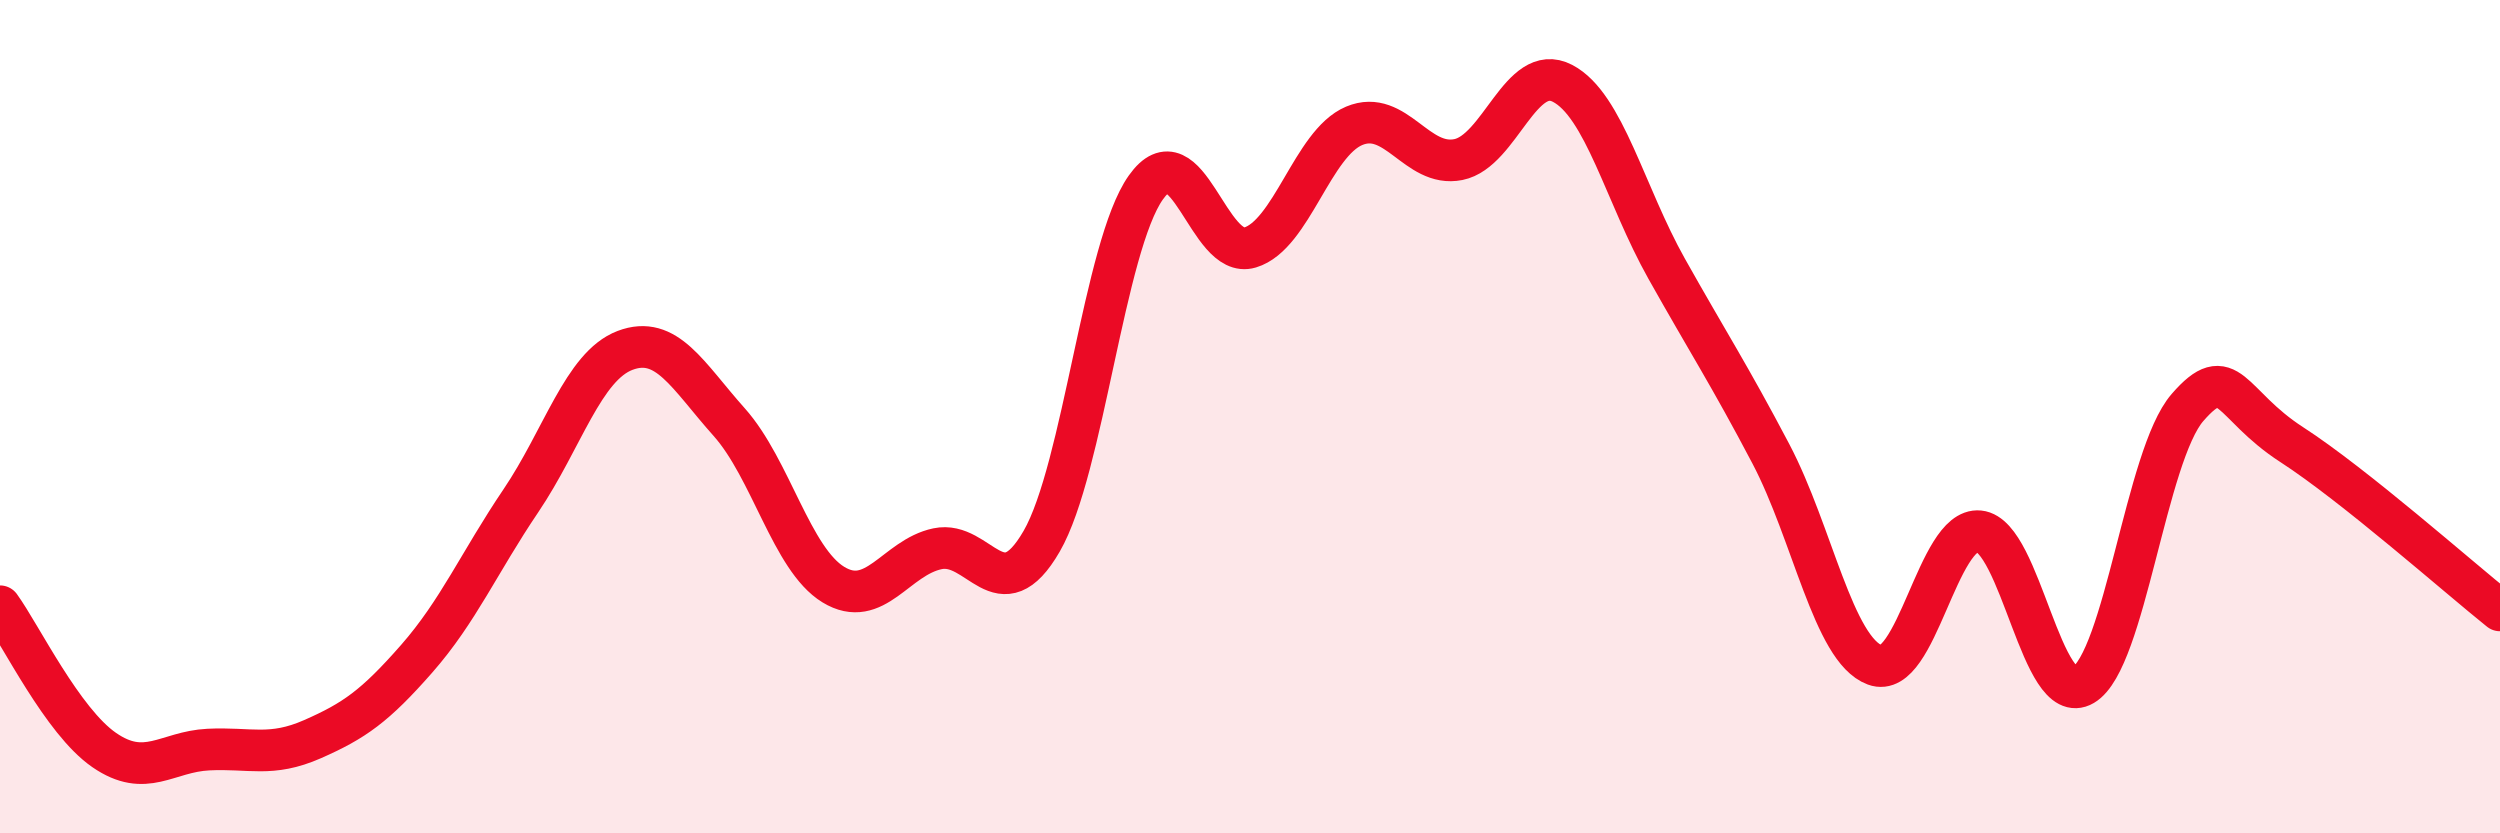
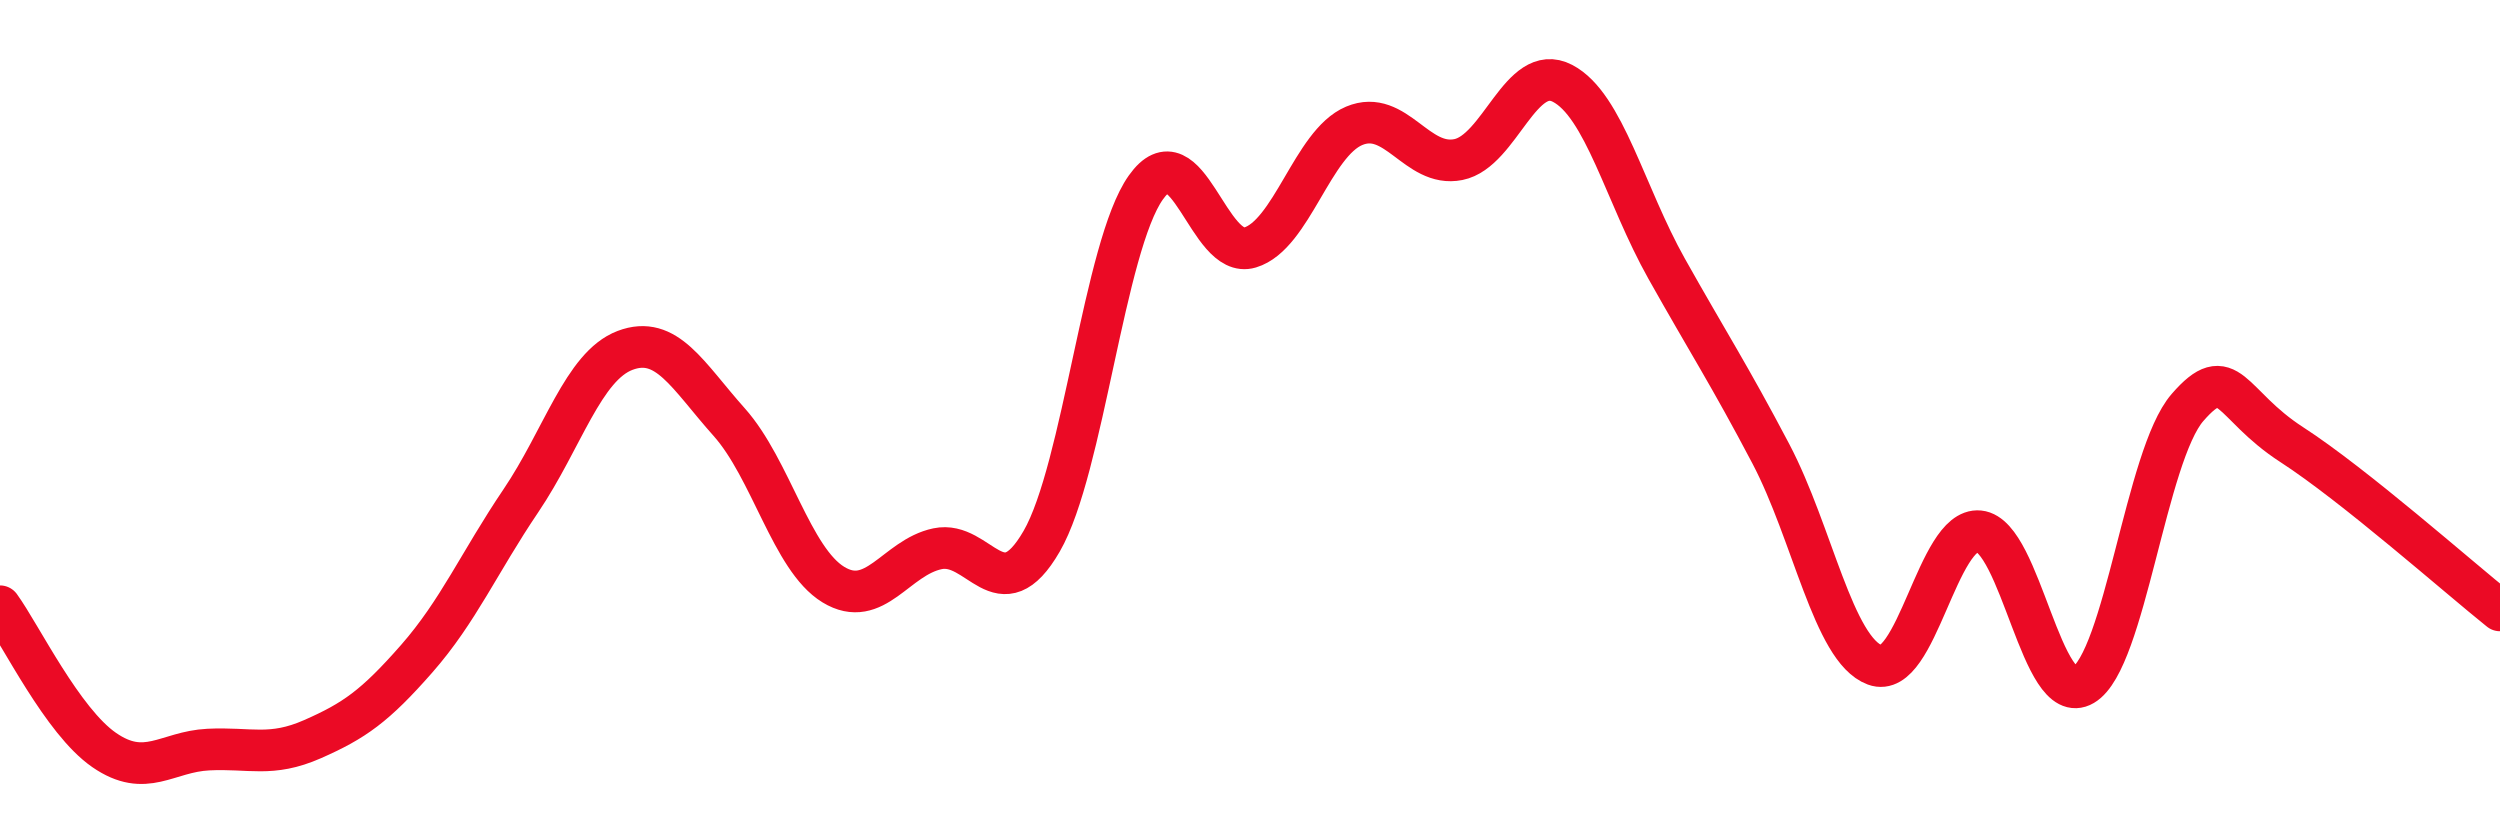
<svg xmlns="http://www.w3.org/2000/svg" width="60" height="20" viewBox="0 0 60 20">
-   <path d="M 0,14.55 C 0.5,15.24 1.5,17.31 2.5,18 C 3.5,18.69 4,18.04 5,17.99 C 6,17.94 6.5,18.18 7.5,17.74 C 8.5,17.3 9,16.95 10,15.81 C 11,14.67 11.5,13.5 12.5,12.02 C 13.5,10.54 14,8.79 15,8.41 C 16,8.03 16.5,9.01 17.5,10.13 C 18.5,11.25 19,13.42 20,14.03 C 21,14.64 21.5,13.38 22.5,13.17 C 23.5,12.96 24,14.72 25,12.99 C 26,11.26 26.5,5.91 27.5,4.5 C 28.5,3.09 29,6.24 30,5.94 C 31,5.64 31.5,3.44 32.5,3.02 C 33.5,2.6 34,4.03 35,3.83 C 36,3.63 36.5,1.48 37.5,2 C 38.5,2.52 39,4.67 40,6.45 C 41,8.23 41.5,8.99 42.5,10.89 C 43.5,12.79 44,15.59 45,15.96 C 46,16.33 46.5,12.65 47.5,12.75 C 48.5,12.85 49,17.03 50,16.44 C 51,15.85 51.5,10.93 52.5,9.78 C 53.5,8.63 53.5,9.7 55,10.67 C 56.5,11.64 59,13.85 60,14.65L60 20L0 20Z" fill="#EB0A25" opacity="0.1" stroke-linecap="round" stroke-linejoin="round" />
  <path d="M 0,14.55 C 0.5,15.24 1.5,17.31 2.5,18 C 3.5,18.69 4,18.04 5,17.99 C 6,17.94 6.5,18.18 7.5,17.74 C 8.5,17.3 9,16.95 10,15.81 C 11,14.67 11.5,13.5 12.5,12.02 C 13.5,10.54 14,8.79 15,8.41 C 16,8.03 16.5,9.01 17.5,10.13 C 18.5,11.25 19,13.42 20,14.03 C 21,14.64 21.5,13.38 22.5,13.17 C 23.5,12.96 24,14.72 25,12.99 C 26,11.26 26.5,5.91 27.5,4.5 C 28.5,3.09 29,6.24 30,5.94 C 31,5.64 31.5,3.44 32.5,3.02 C 33.5,2.6 34,4.03 35,3.83 C 36,3.63 36.5,1.48 37.5,2 C 38.5,2.52 39,4.67 40,6.45 C 41,8.23 41.5,8.99 42.5,10.89 C 43.5,12.79 44,15.59 45,15.96 C 46,16.33 46.5,12.65 47.5,12.75 C 48.5,12.85 49,17.03 50,16.44 C 51,15.85 51.5,10.93 52.5,9.78 C 53.5,8.63 53.5,9.7 55,10.67 C 56.5,11.64 59,13.85 60,14.65" stroke="#EB0A25" stroke-width="1" fill="none" stroke-linecap="round" stroke-linejoin="round" />
</svg>